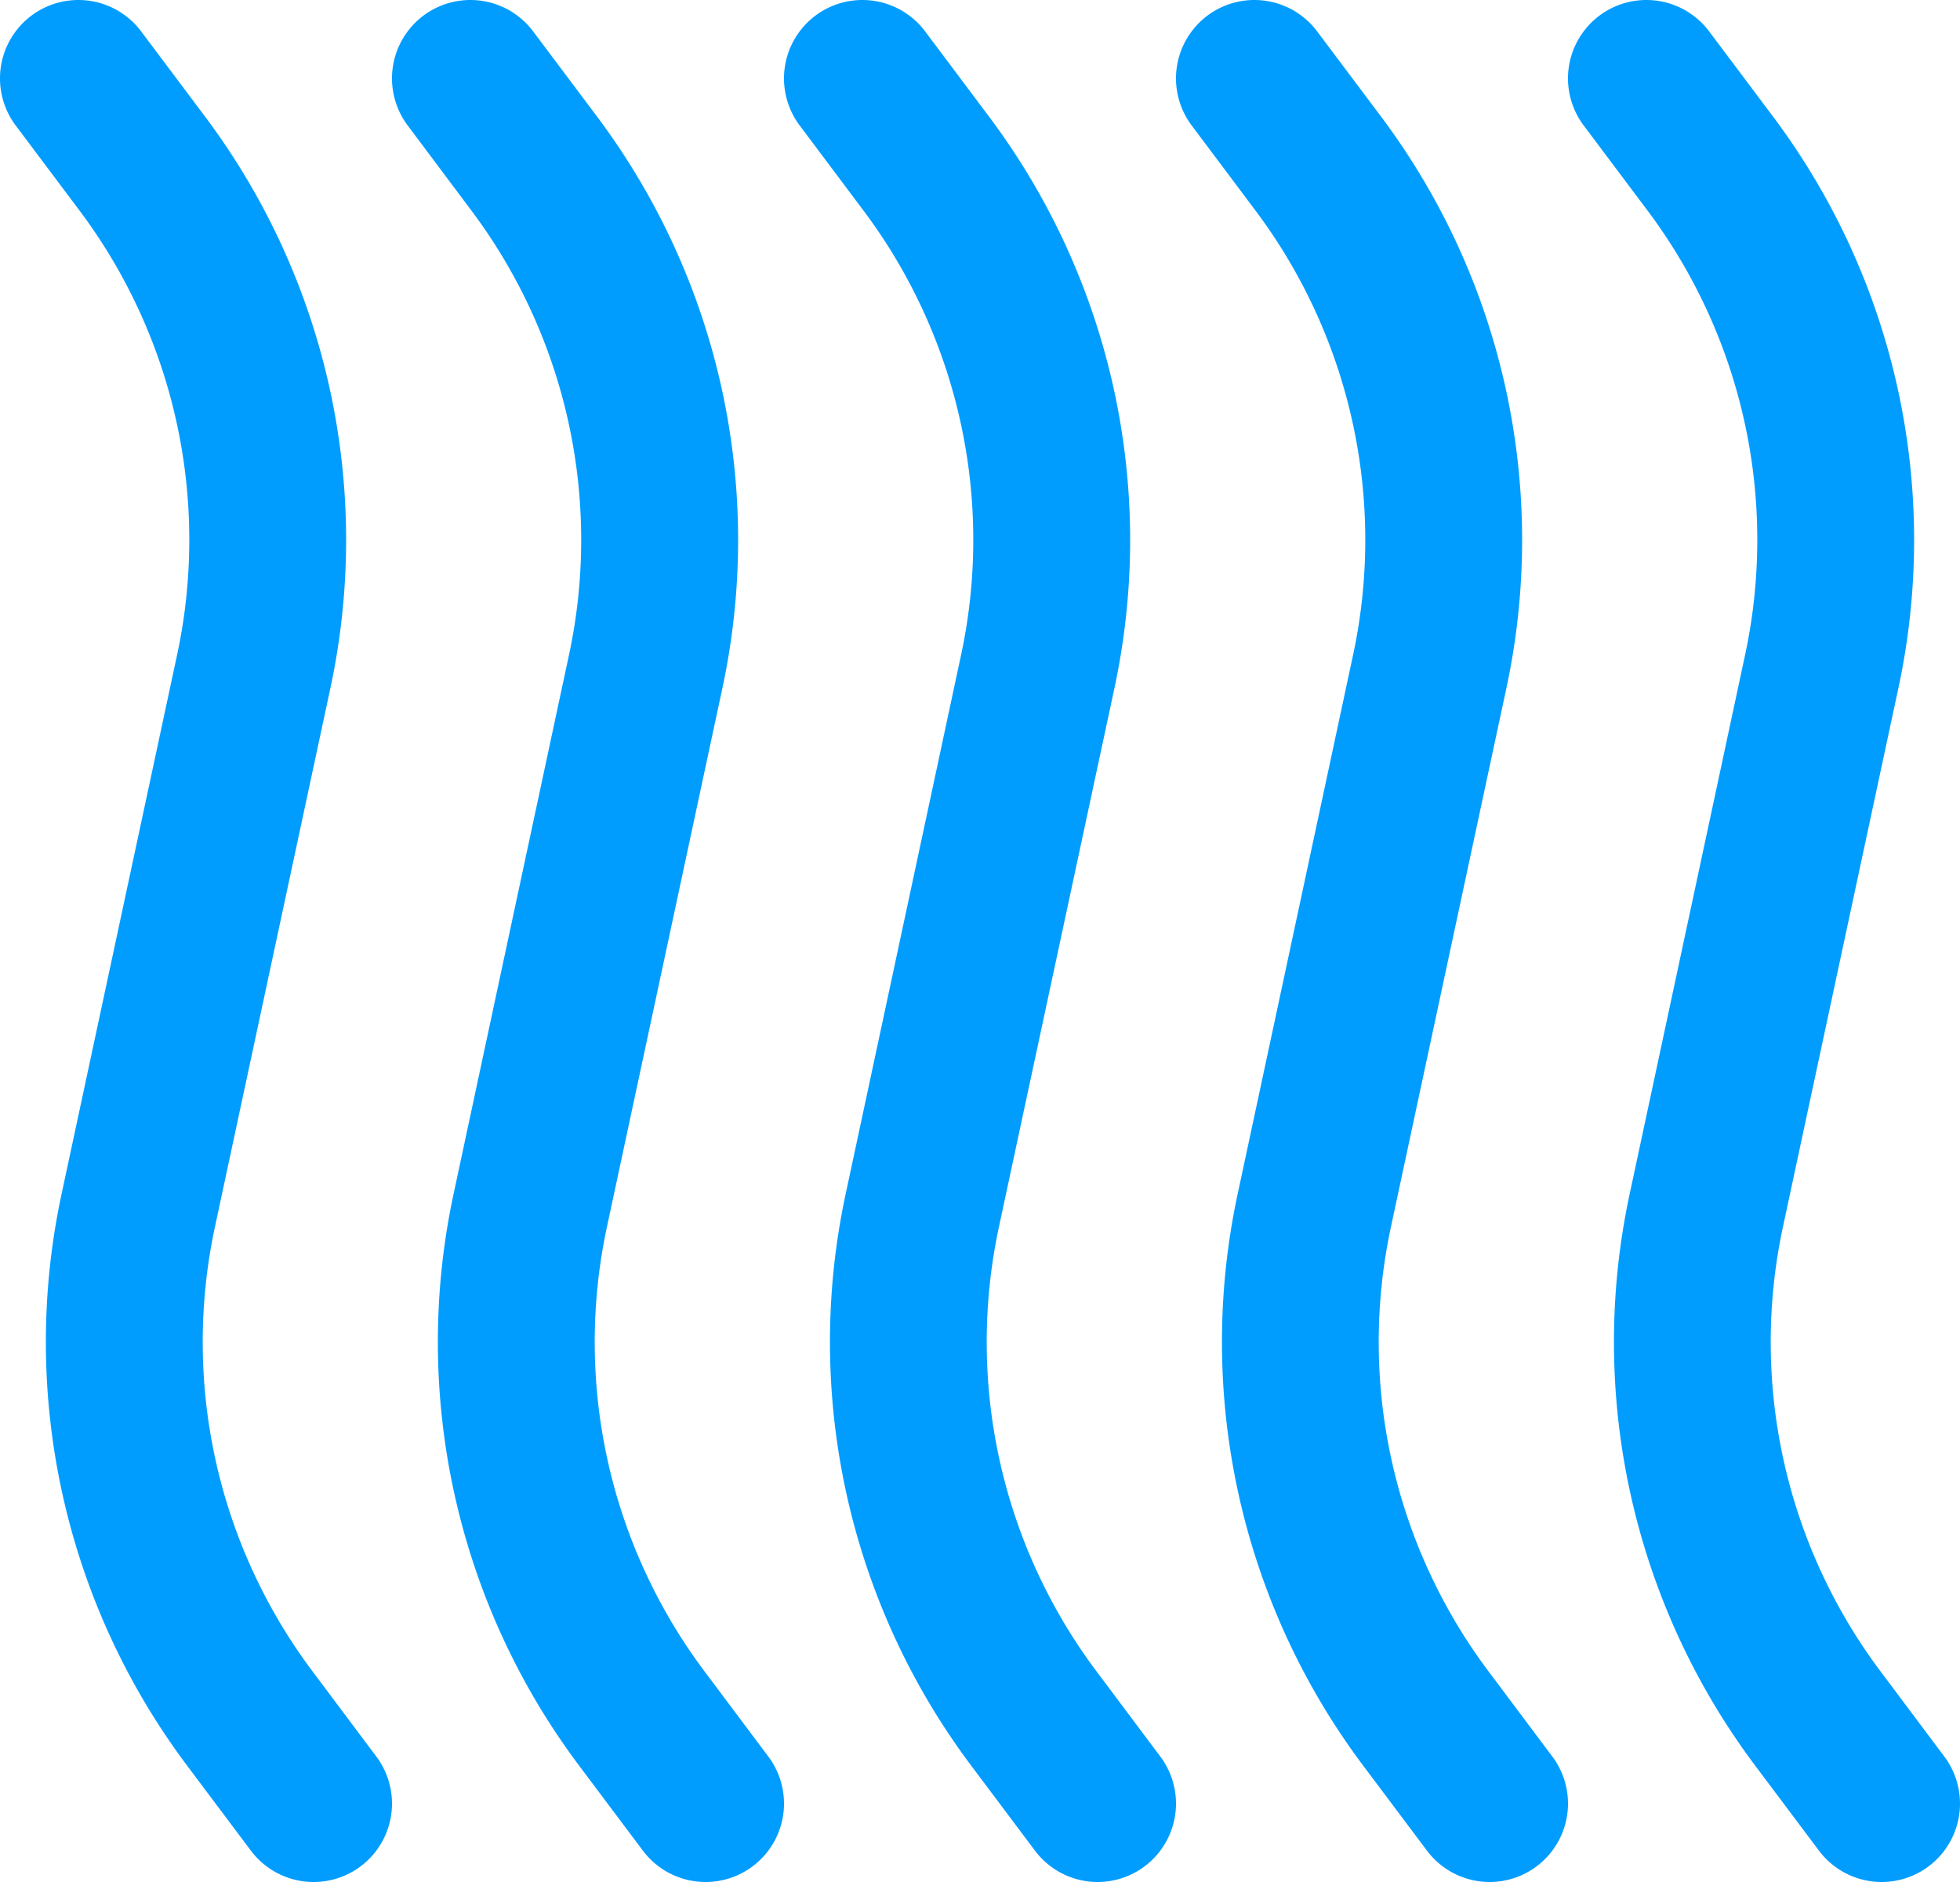
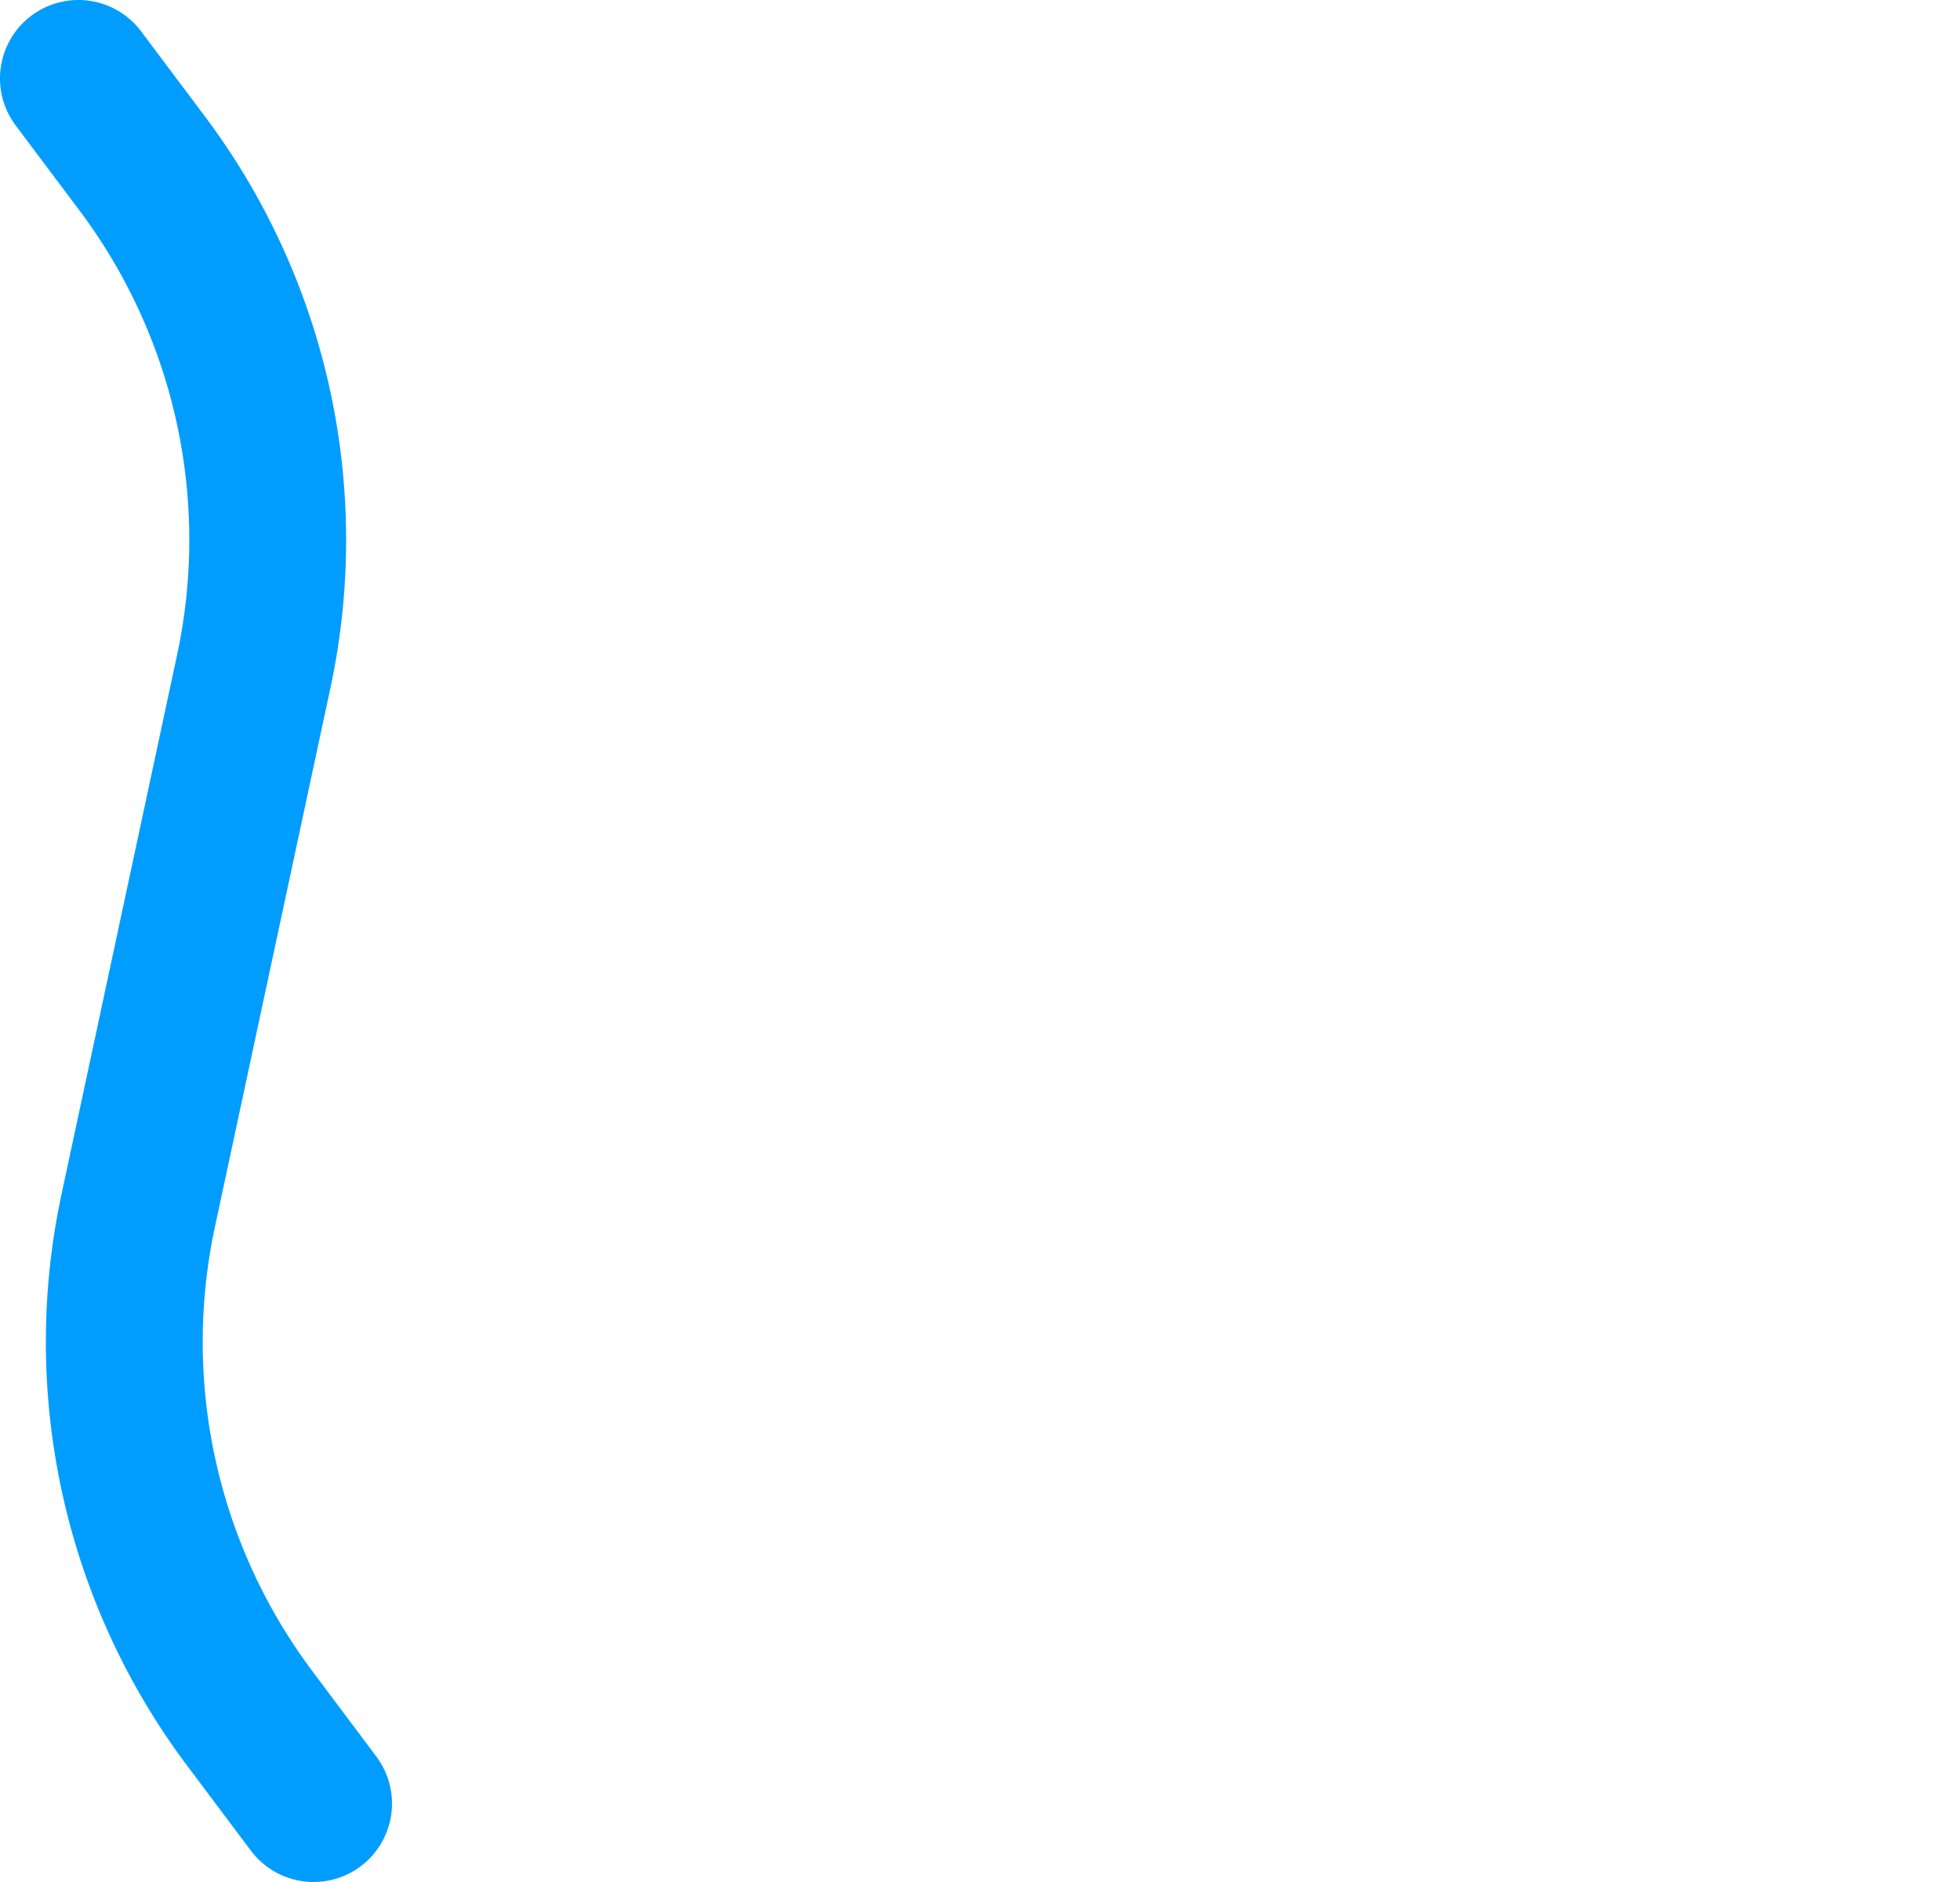
<svg xmlns="http://www.w3.org/2000/svg" width="45" height="43.2" viewBox="0 0 45 43.2">
  <g id="smoke" transform="translate(-3.375 -4.5)">
-     <path id="Path_5320" data-name="Path 5320" d="M33.077,47.7a1.8,1.8,0,0,1-1.44-.72l-1.467-1.955a16.2,16.2,0,0,1-2.88-13.115l2.651-12.378A12.594,12.594,0,0,0,27.7,9.332L26.235,7.38a1.8,1.8,0,1,1,2.88-2.16l1.467,1.955a16.2,16.2,0,0,1,2.88,13.114L30.809,32.666a12.594,12.594,0,0,0,2.242,10.2l1.464,1.954a1.8,1.8,0,0,1-1.438,2.88Z" transform="translate(13.5 0)" fill="#009dff" />
-     <path id="Path_5321" data-name="Path 5321" d="M27.452,47.7a1.8,1.8,0,0,1-1.44-.72l-1.467-1.955a16.2,16.2,0,0,1-2.88-13.115l2.651-12.378a12.594,12.594,0,0,0-2.242-10.2L20.61,7.38a1.8,1.8,0,1,1,2.88-2.16l1.467,1.955a16.2,16.2,0,0,1,2.88,13.114L25.184,32.666a12.594,12.594,0,0,0,2.242,10.2L28.89,44.82a1.8,1.8,0,0,1-1.438,2.88Z" transform="translate(10.125 0)" fill="#009dff" />
-     <path id="Path_5322" data-name="Path 5322" d="M21.827,47.7a1.8,1.8,0,0,1-1.44-.72l-1.467-1.955a16.2,16.2,0,0,1-2.88-13.115l2.651-12.378a12.594,12.594,0,0,0-2.242-10.2L14.985,7.38a1.8,1.8,0,1,1,2.88-2.16l1.466,1.955a16.2,16.2,0,0,1,2.882,13.114L19.559,32.666a12.594,12.594,0,0,0,2.242,10.2l1.464,1.954a1.8,1.8,0,0,1-1.438,2.88Z" transform="translate(6.75)" fill="#009dff" />
-     <path id="Path_5323" data-name="Path 5323" d="M16.2,47.7a1.8,1.8,0,0,1-1.44-.72l-1.467-1.955a16.2,16.2,0,0,1-2.88-13.115l2.651-12.378a12.594,12.594,0,0,0-2.242-10.2L9.36,7.38a1.8,1.8,0,0,1,2.88-2.16l1.467,1.955a16.2,16.2,0,0,1,2.88,13.114L13.934,32.666a12.594,12.594,0,0,0,2.242,10.2L17.64,44.82A1.8,1.8,0,0,1,16.2,47.7Z" transform="translate(3.375)" fill="#009dff" />
    <path id="Path_5324" data-name="Path 5324" d="M10.577,47.7a1.8,1.8,0,0,1-1.442-.72L7.668,45.025A16.2,16.2,0,0,1,4.788,31.91L7.441,19.532A12.594,12.594,0,0,0,5.2,9.332L3.735,7.38a1.8,1.8,0,1,1,2.88-2.16L8.082,7.175a16.2,16.2,0,0,1,2.88,13.114L8.309,32.666a12.594,12.594,0,0,0,2.242,10.2l1.464,1.954a1.8,1.8,0,0,1-1.438,2.88Z" transform="translate(0 0)" fill="#009dff" />
  </g>
</svg>